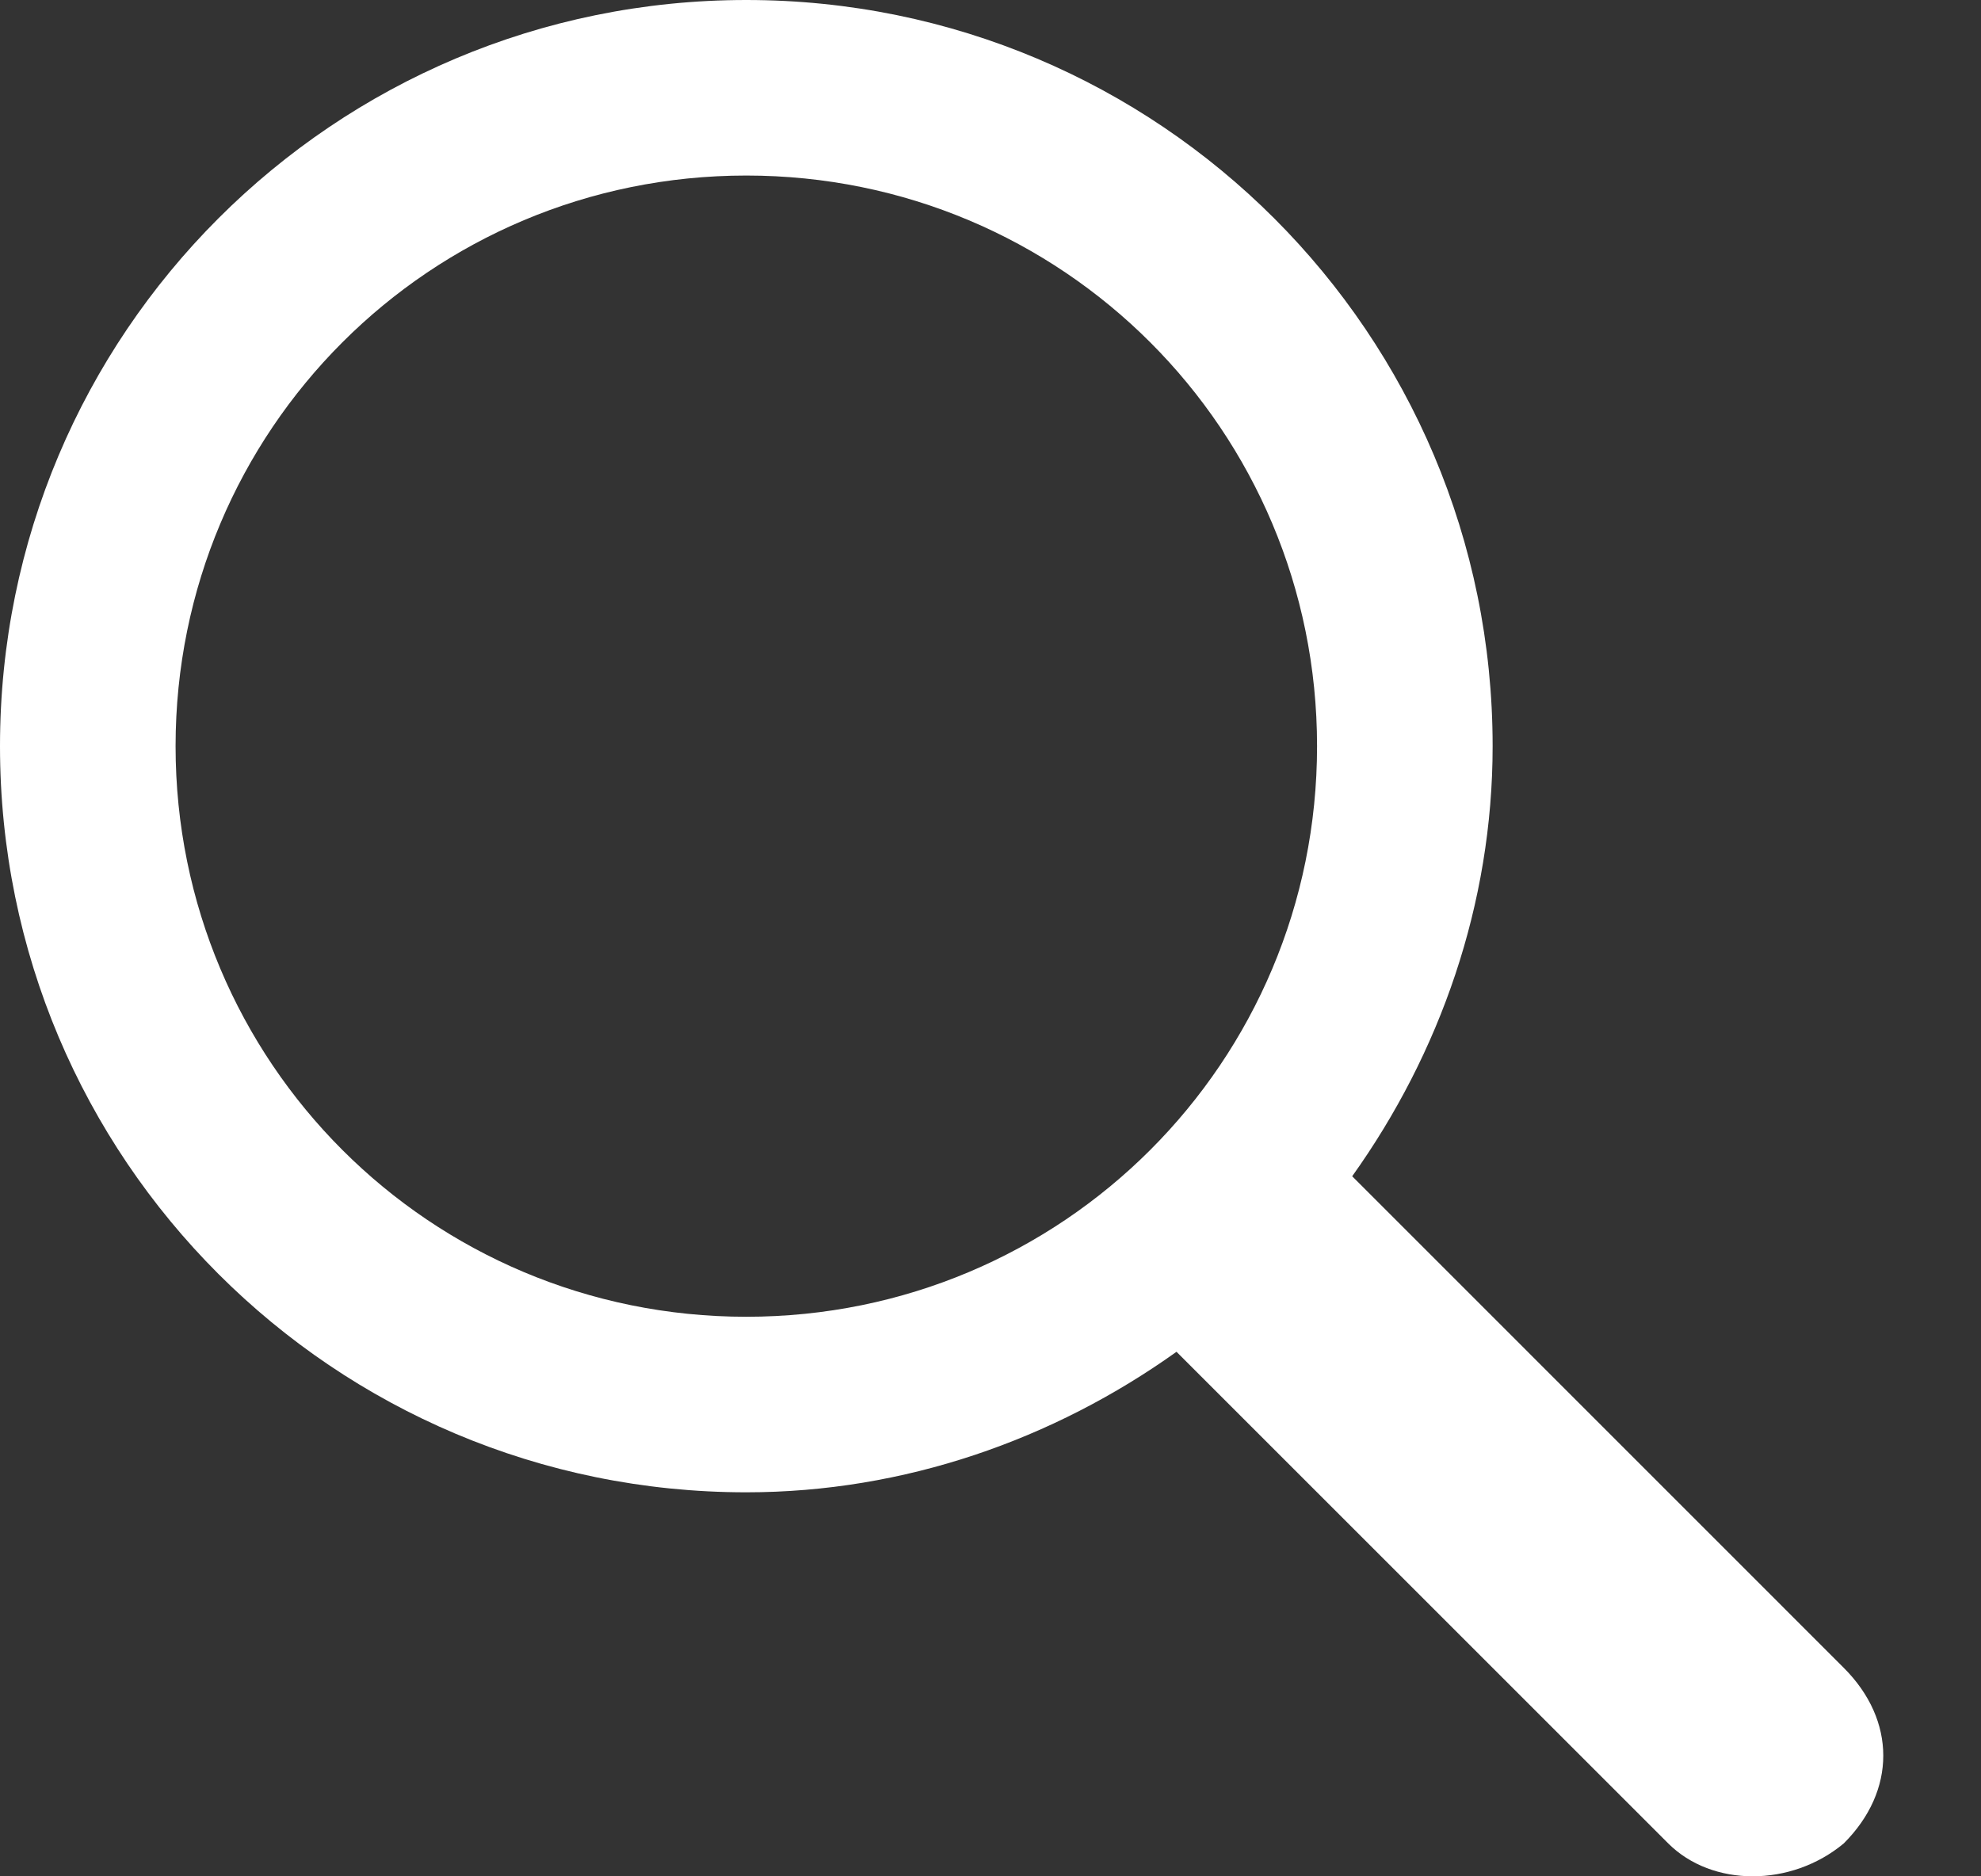
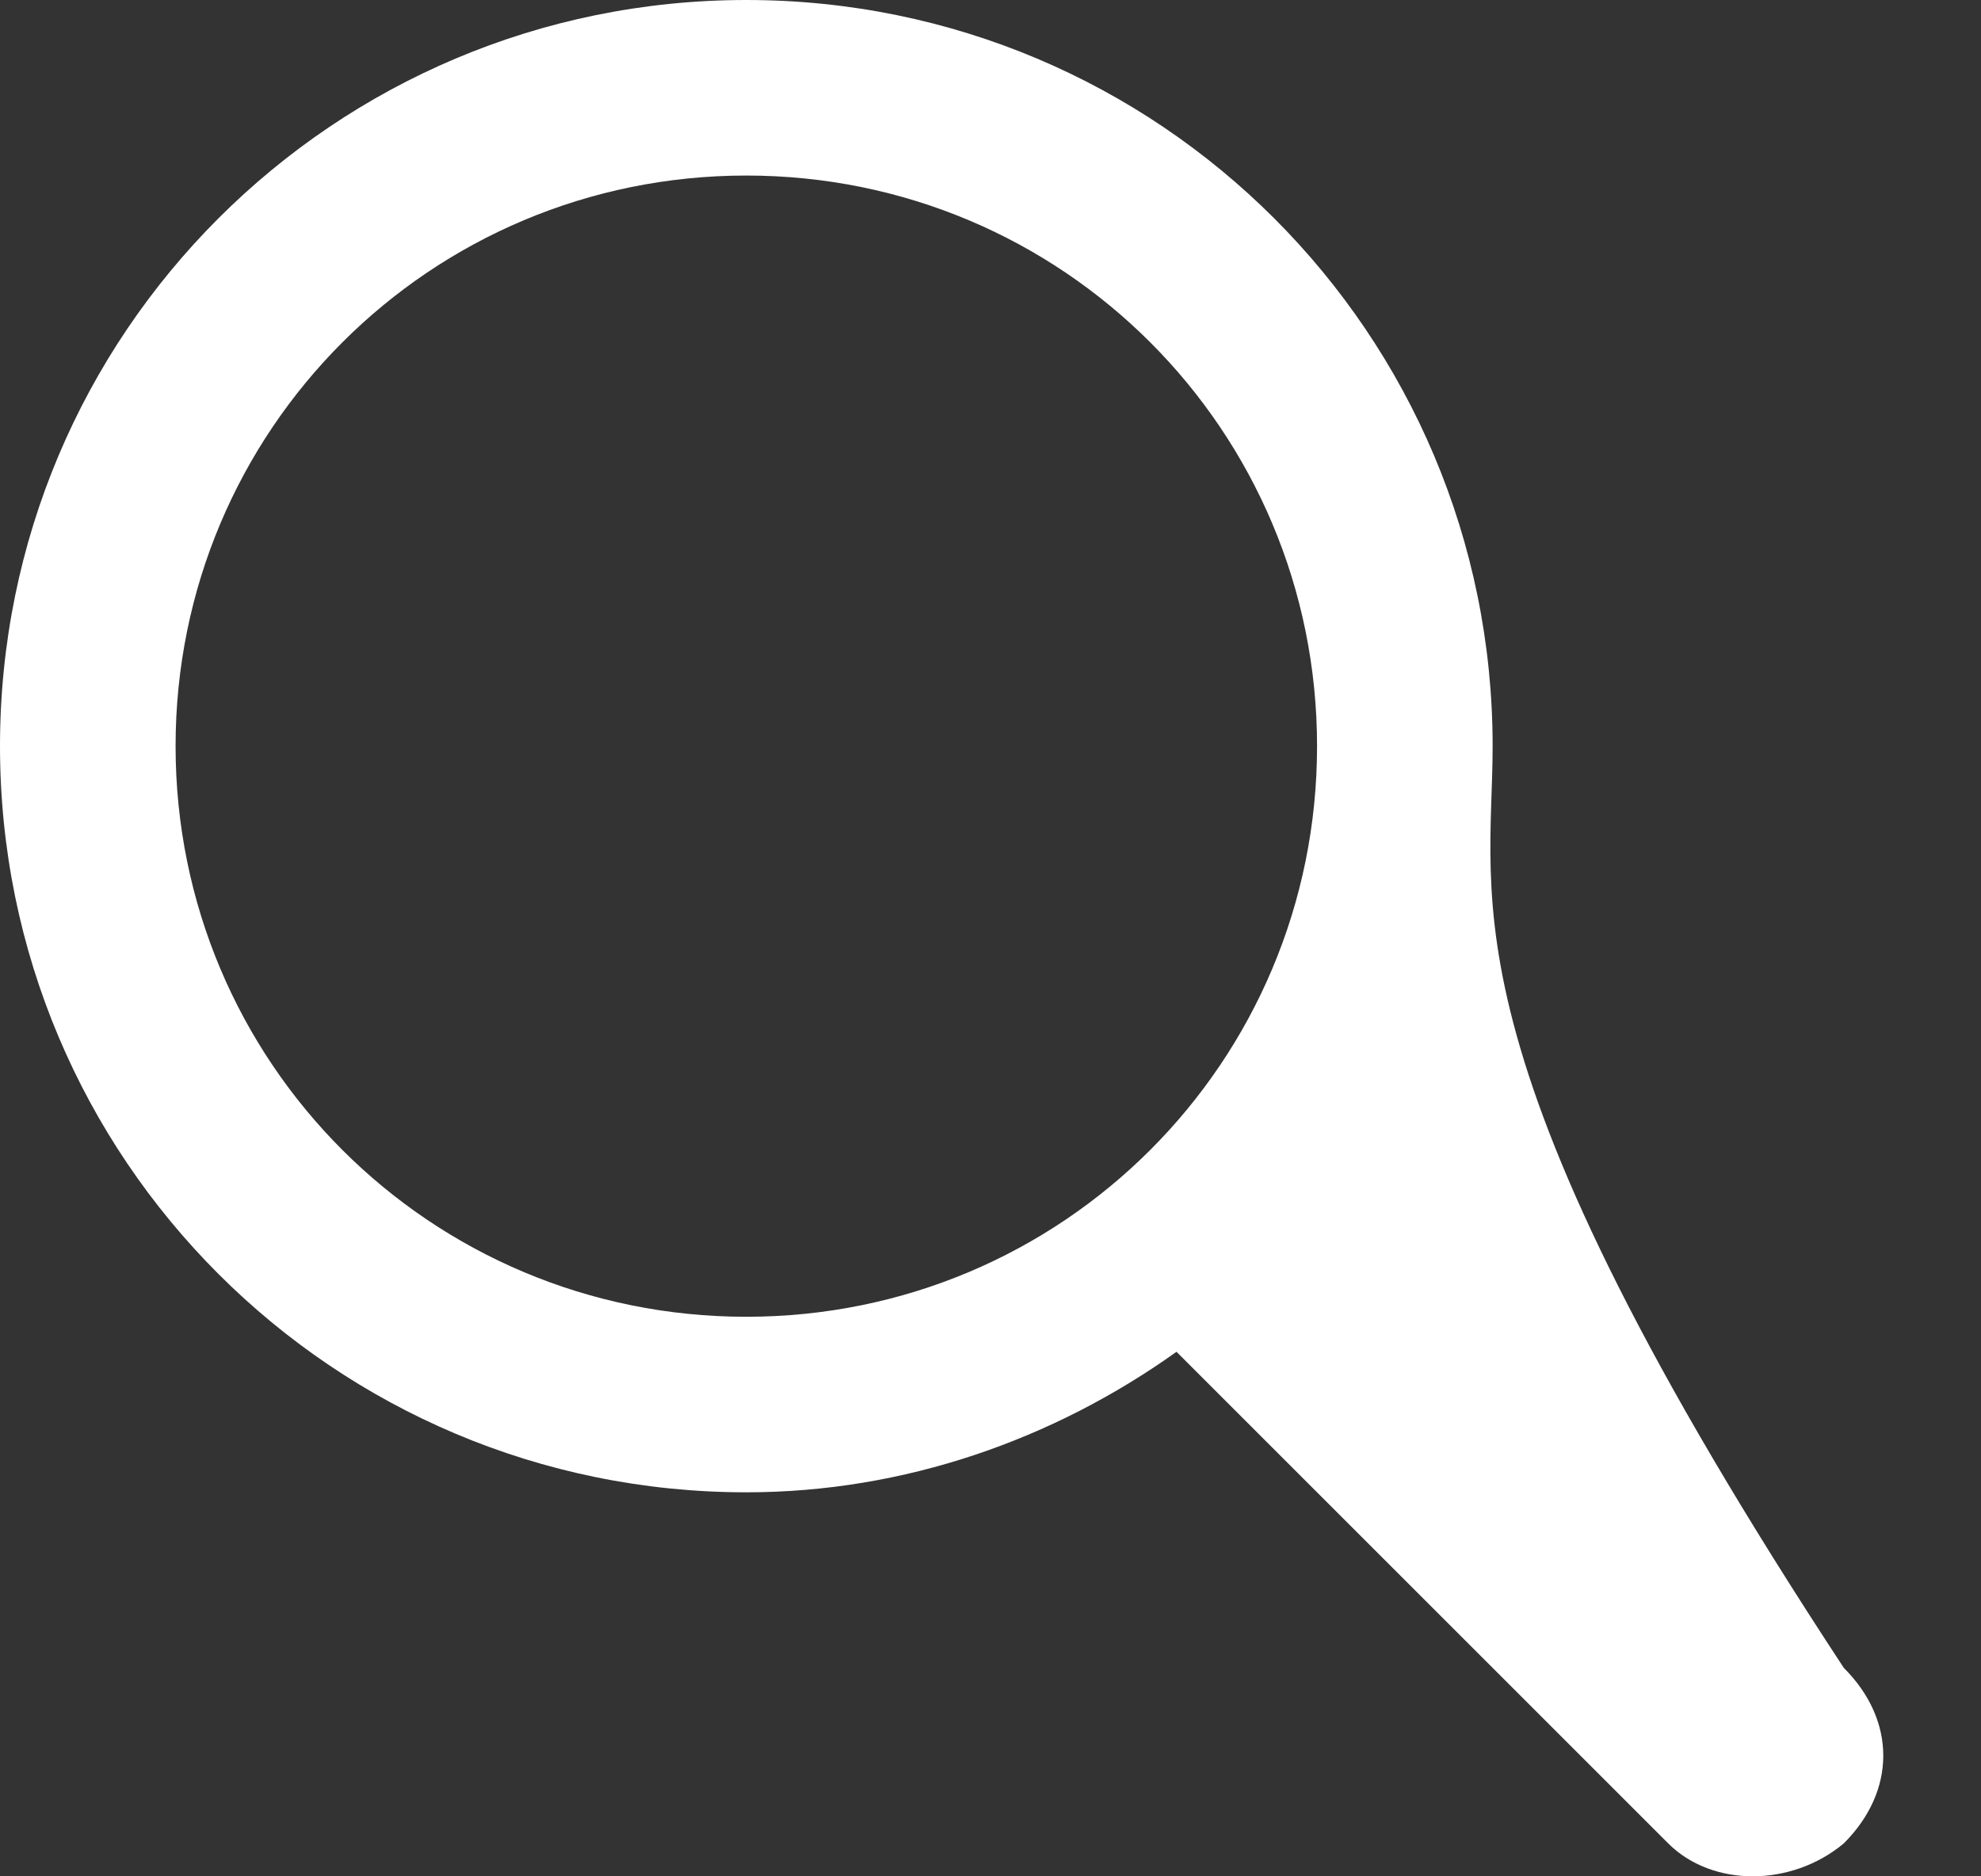
<svg xmlns="http://www.w3.org/2000/svg" width="19" height="18" viewBox="0 0 19 18" fill="none">
  <rect x="0" y="0" width="19" height="18" fill="#333333" stroke="none" />
-   <path d="M17.684 16L12.969 11.284C13.811 10.105 14.316 8.674 14.316 7.158C14.316 3.2 11.116 0 7.158 0C3.2 0 0 3.2 0 7.158C0 11.116 3.2 14.316 7.158 14.316C8.674 14.316 10.105 13.81 11.284 12.968L16 17.684C16.421 18.105 17.179 18.105 17.684 17.684C18.189 17.179 18.189 16.505 17.684 16ZM7.158 12.632C4.126 12.632 1.684 10.19 1.684 7.158C1.684 4.126 4.126 1.684 7.158 1.684C10.19 1.684 12.632 4.126 12.632 7.158C12.632 10.19 10.19 12.632 7.158 12.632Z" fill="#fff" />
+   <path d="M17.684 16C13.811 10.105 14.316 8.674 14.316 7.158C14.316 3.2 11.116 0 7.158 0C3.2 0 0 3.2 0 7.158C0 11.116 3.2 14.316 7.158 14.316C8.674 14.316 10.105 13.81 11.284 12.968L16 17.684C16.421 18.105 17.179 18.105 17.684 17.684C18.189 17.179 18.189 16.505 17.684 16ZM7.158 12.632C4.126 12.632 1.684 10.19 1.684 7.158C1.684 4.126 4.126 1.684 7.158 1.684C10.19 1.684 12.632 4.126 12.632 7.158C12.632 10.19 10.19 12.632 7.158 12.632Z" fill="#fff" />
</svg>